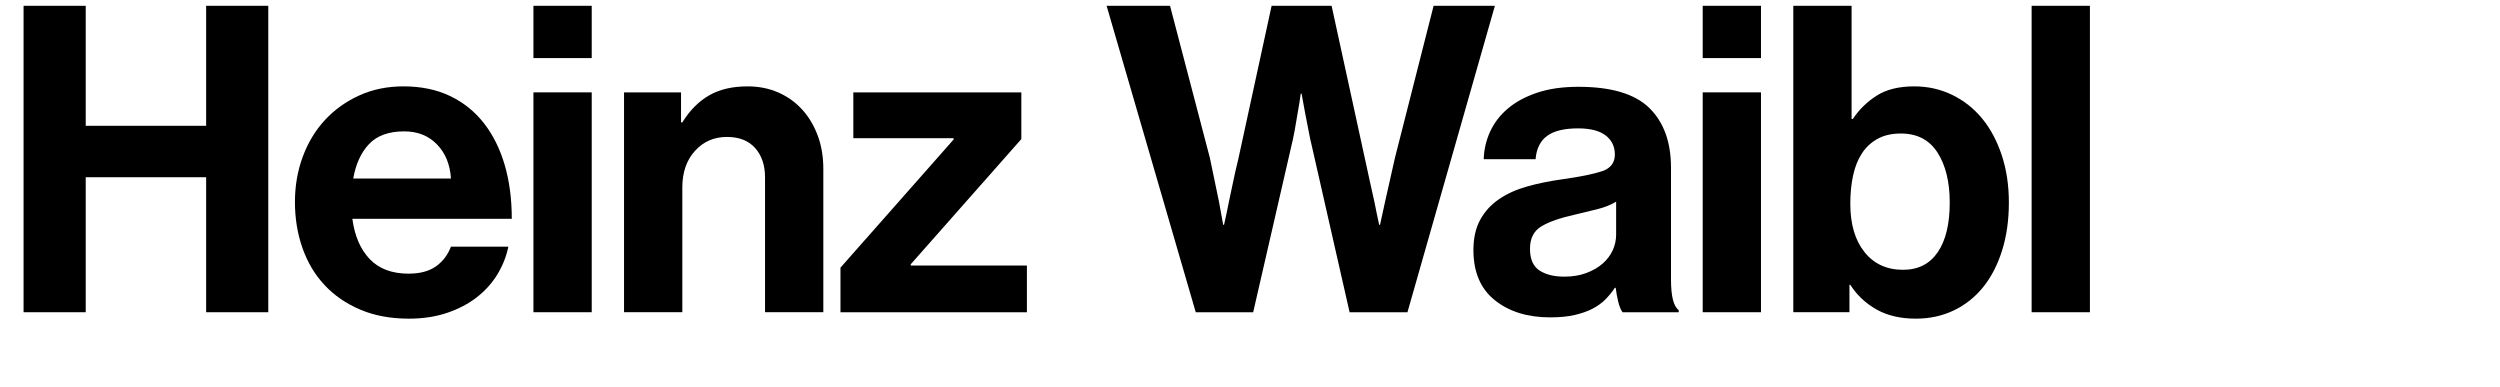
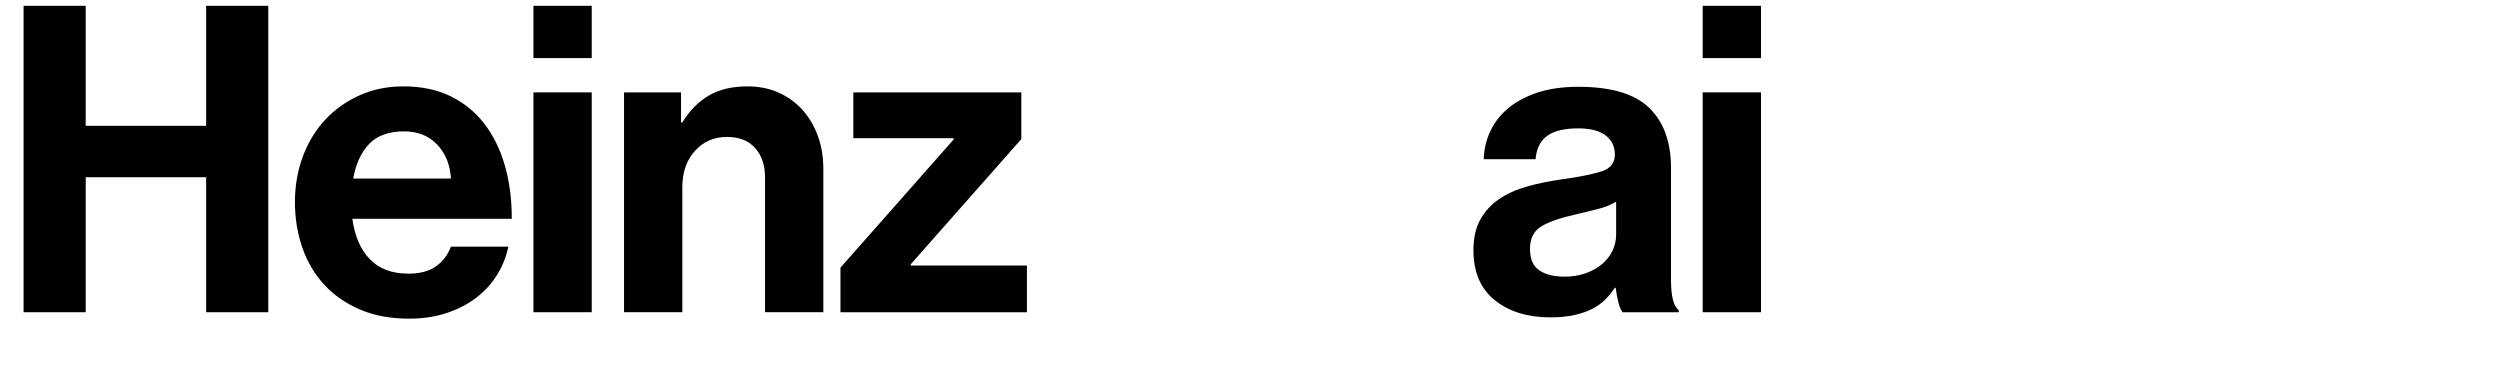
<svg xmlns="http://www.w3.org/2000/svg" version="1.1" id="Layer_1" x="0px" y="0px" width="350px" height="54.24px" viewBox="0 0 350 54.24" enable-background="new 0 0 350 54.24" xml:space="preserve">
  <g>
    <path d="M3.3,0.812H12v16.8h16.86v-16.8h8.699v42.9H28.86v-18.9H12v18.9H3.3V0.812z" />
    <path d="M57.252,44.612c-2.56,0-4.83-0.42-6.81-1.261c-1.98-0.84-3.65-1.989-5.01-3.449c-1.36-1.46-2.391-3.189-3.09-5.19   c-0.701-2-1.051-4.14-1.051-6.42s0.37-4.41,1.11-6.39c0.739-1.98,1.779-3.69,3.12-5.13c1.34-1.44,2.939-2.58,4.8-3.42   c1.86-0.84,3.909-1.26,6.15-1.26c2.479,0,4.659,0.45,6.54,1.35c1.879,0.9,3.459,2.17,4.739,3.81c1.28,1.641,2.25,3.591,2.91,5.85   c0.66,2.26,0.99,4.77,0.99,7.53h-22.32c0.32,2.4,1.13,4.28,2.431,5.64c1.299,1.36,3.109,2.04,5.43,2.04c1.6,0,2.88-0.339,3.84-1.02   c0.96-0.68,1.659-1.6,2.101-2.76h8.039c-0.28,1.36-0.79,2.65-1.529,3.87c-0.741,1.22-1.701,2.29-2.88,3.21   c-1.181,0.92-2.571,1.649-4.17,2.189C60.992,44.342,59.212,44.612,57.252,44.612z M56.593,18.392c-2.16,0-3.801,0.59-4.921,1.77   c-1.12,1.18-1.859,2.79-2.22,4.83h13.681c-0.12-1.959-0.771-3.549-1.95-4.77C60.002,19.002,58.472,18.392,56.593,18.392z" />
    <path d="M74.681,0.812h8.16v7.32h-8.16V0.812z M74.681,12.932h8.16v30.78h-8.16V12.932z" />
    <path d="M95.346,17.132h0.18c1.04-1.68,2.29-2.94,3.75-3.78c1.46-0.84,3.25-1.26,5.37-1.26c1.6,0,3.05,0.291,4.35,0.87   c1.3,0.58,2.41,1.38,3.33,2.4s1.64,2.23,2.16,3.63c0.52,1.401,0.78,2.94,0.78,4.62v20.1h-8.16v-18.9c0-1.68-0.46-3.04-1.38-4.08   c-0.921-1.04-2.24-1.56-3.96-1.56c-1.8,0-3.291,0.651-4.47,1.95c-1.181,1.3-1.771,3.01-1.771,5.13v17.46h-8.16v-30.78h7.98V17.132z   " />
    <path d="M117.665,37.472l15.84-17.94v-0.18h-14.04v-6.42h23.521v6.54l-15.48,17.521v0.18h16.26v6.54h-26.1V37.472z" />
-     <path d="M154.924,0.812h8.88l5.58,21.3c0.2,0.921,0.41,1.93,0.63,3.03c0.22,1.101,0.43,2.11,0.63,3.03   c0.2,1.08,0.399,2.181,0.601,3.3h0.12c0.24-1.039,0.459-2.079,0.66-3.12c0.199-0.92,0.409-1.91,0.63-2.97   c0.219-1.059,0.45-2.07,0.689-3.03l4.681-21.54h8.399l4.681,21.48c0.199,0.96,0.42,1.971,0.659,3.03   c0.24,1.061,0.46,2.05,0.66,2.97c0.2,1.04,0.42,2.1,0.66,3.18h0.12c0.24-1.08,0.479-2.18,0.72-3.3c0.2-0.919,0.43-1.939,0.69-3.06   c0.26-1.119,0.489-2.139,0.689-3.06l5.4-21.24h8.58l-12.24,42.9h-8.1l-5.221-22.98c-0.2-0.8-0.38-1.64-0.54-2.52   c-0.16-0.879-0.32-1.7-0.479-2.46c-0.16-0.879-0.32-1.76-0.48-2.64h-0.119c-0.12,0.88-0.261,1.761-0.421,2.64   c-0.119,0.76-0.26,1.581-0.42,2.46c-0.16,0.88-0.34,1.72-0.54,2.52l-5.279,22.98h-8.04L154.924,0.812z" />
    <path d="M227.159,43.712c-0.239-0.319-0.44-0.8-0.6-1.44c-0.16-0.639-0.28-1.299-0.36-1.979h-0.119c-0.4,0.6-0.851,1.15-1.351,1.65   s-1.101,0.93-1.8,1.289c-0.7,0.36-1.53,0.65-2.49,0.87s-2.1,0.33-3.42,0.33c-3.16,0-5.74-0.8-7.74-2.399s-3-3.939-3-7.021   c0-1.68,0.32-3.1,0.96-4.26s1.521-2.12,2.641-2.88c1.119-0.76,2.43-1.35,3.93-1.77s3.109-0.75,4.83-0.99   c2.56-0.36,4.44-0.74,5.64-1.14c1.2-0.399,1.801-1.179,1.801-2.34c0-1.119-0.431-2.01-1.29-2.67c-0.861-0.66-2.151-0.99-3.87-0.99   c-1.92,0-3.36,0.351-4.32,1.05c-0.96,0.7-1.5,1.791-1.62,3.27h-7.26c0.039-1.359,0.339-2.649,0.9-3.87   c0.56-1.22,1.38-2.29,2.46-3.21c1.079-0.92,2.438-1.659,4.079-2.22c1.641-0.56,3.58-0.84,5.82-0.84c4.6,0,7.91,0.99,9.93,2.97   s3.03,4.77,3.03,8.37v15.661c0,2.32,0.36,3.74,1.08,4.26v0.3H227.159z M219,38.731c1.159,0,2.189-0.169,3.09-0.51   c0.899-0.339,1.659-0.779,2.28-1.319c0.619-0.54,1.089-1.16,1.409-1.86c0.32-0.699,0.48-1.43,0.48-2.19v-4.62   c-0.72,0.44-1.59,0.791-2.61,1.049c-1.02,0.262-2.05,0.511-3.09,0.751c-2.16,0.479-3.76,1.04-4.8,1.68   c-1.041,0.641-1.561,1.68-1.561,3.12c0,1.439,0.44,2.45,1.32,3.03S217.56,38.731,219,38.731z" />
    <path d="M238.378,0.812h8.16v7.32h-8.16V0.812z M238.378,12.932h8.16v30.78h-8.16V12.932z" />
-     <path d="M268.223,44.612c-2.16,0-4-0.431-5.52-1.29c-1.521-0.86-2.74-2.011-3.66-3.45h-0.12v3.84h-7.86v-42.9h8.16v15.84h0.181   c0.84-1.28,1.939-2.36,3.3-3.24c1.359-0.879,3.12-1.32,5.279-1.32c1.921,0,3.7,0.4,5.341,1.2c1.64,0.801,3.039,1.911,4.199,3.33   c1.16,1.42,2.07,3.13,2.73,5.13c0.66,2,0.99,4.2,0.99,6.6c0,2.481-0.321,4.731-0.96,6.75c-0.641,2.021-1.53,3.73-2.67,5.13   c-1.141,1.401-2.511,2.481-4.11,3.24C271.902,44.231,270.143,44.612,268.223,44.612z M266.423,37.771c2.12,0,3.739-0.819,4.86-2.46   c1.119-1.64,1.68-3.96,1.68-6.959c0-2.88-0.57-5.21-1.71-6.99c-1.14-1.779-2.85-2.67-5.13-2.67c-1.281,0-2.37,0.25-3.271,0.75   c-0.899,0.5-1.63,1.18-2.189,2.04c-0.561,0.861-0.971,1.89-1.23,3.09c-0.261,1.2-0.39,2.52-0.39,3.96c0,2.84,0.66,5.09,1.979,6.75   C262.343,36.942,264.143,37.771,266.423,37.771z" />
-     <path d="M284.428,0.812h8.16v42.9h-8.16V0.812z" />
  </g>
</svg>